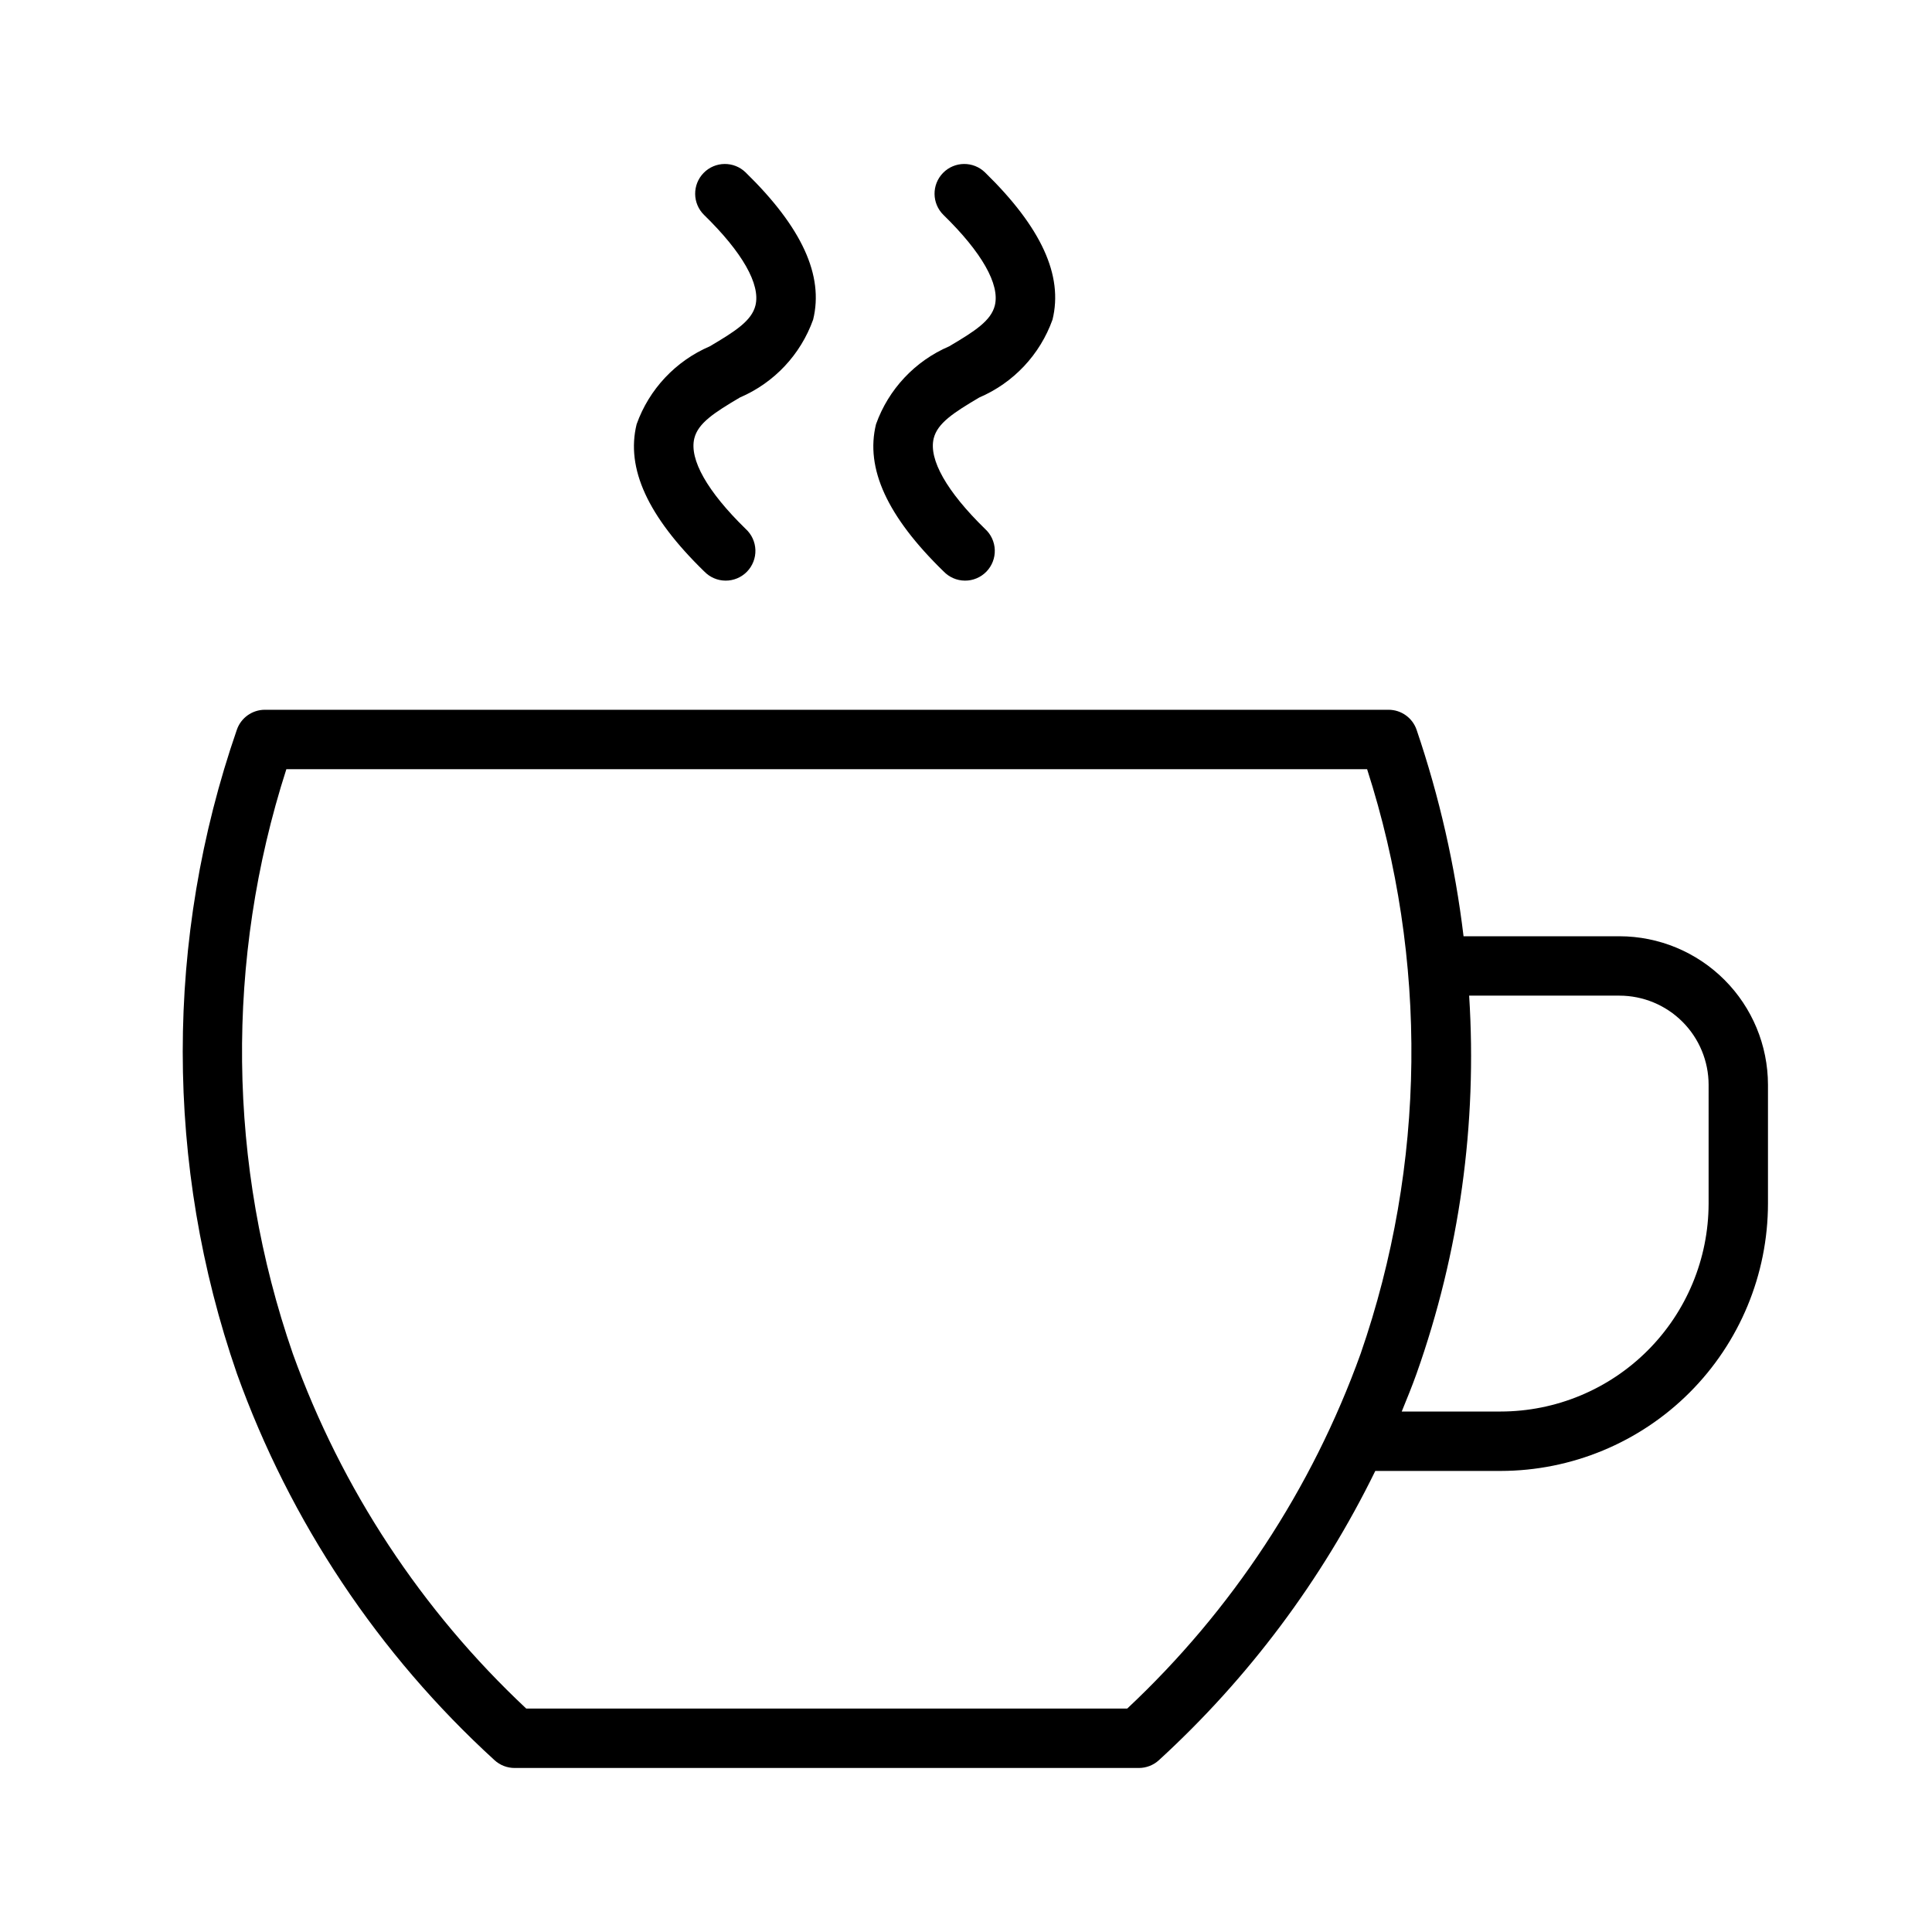
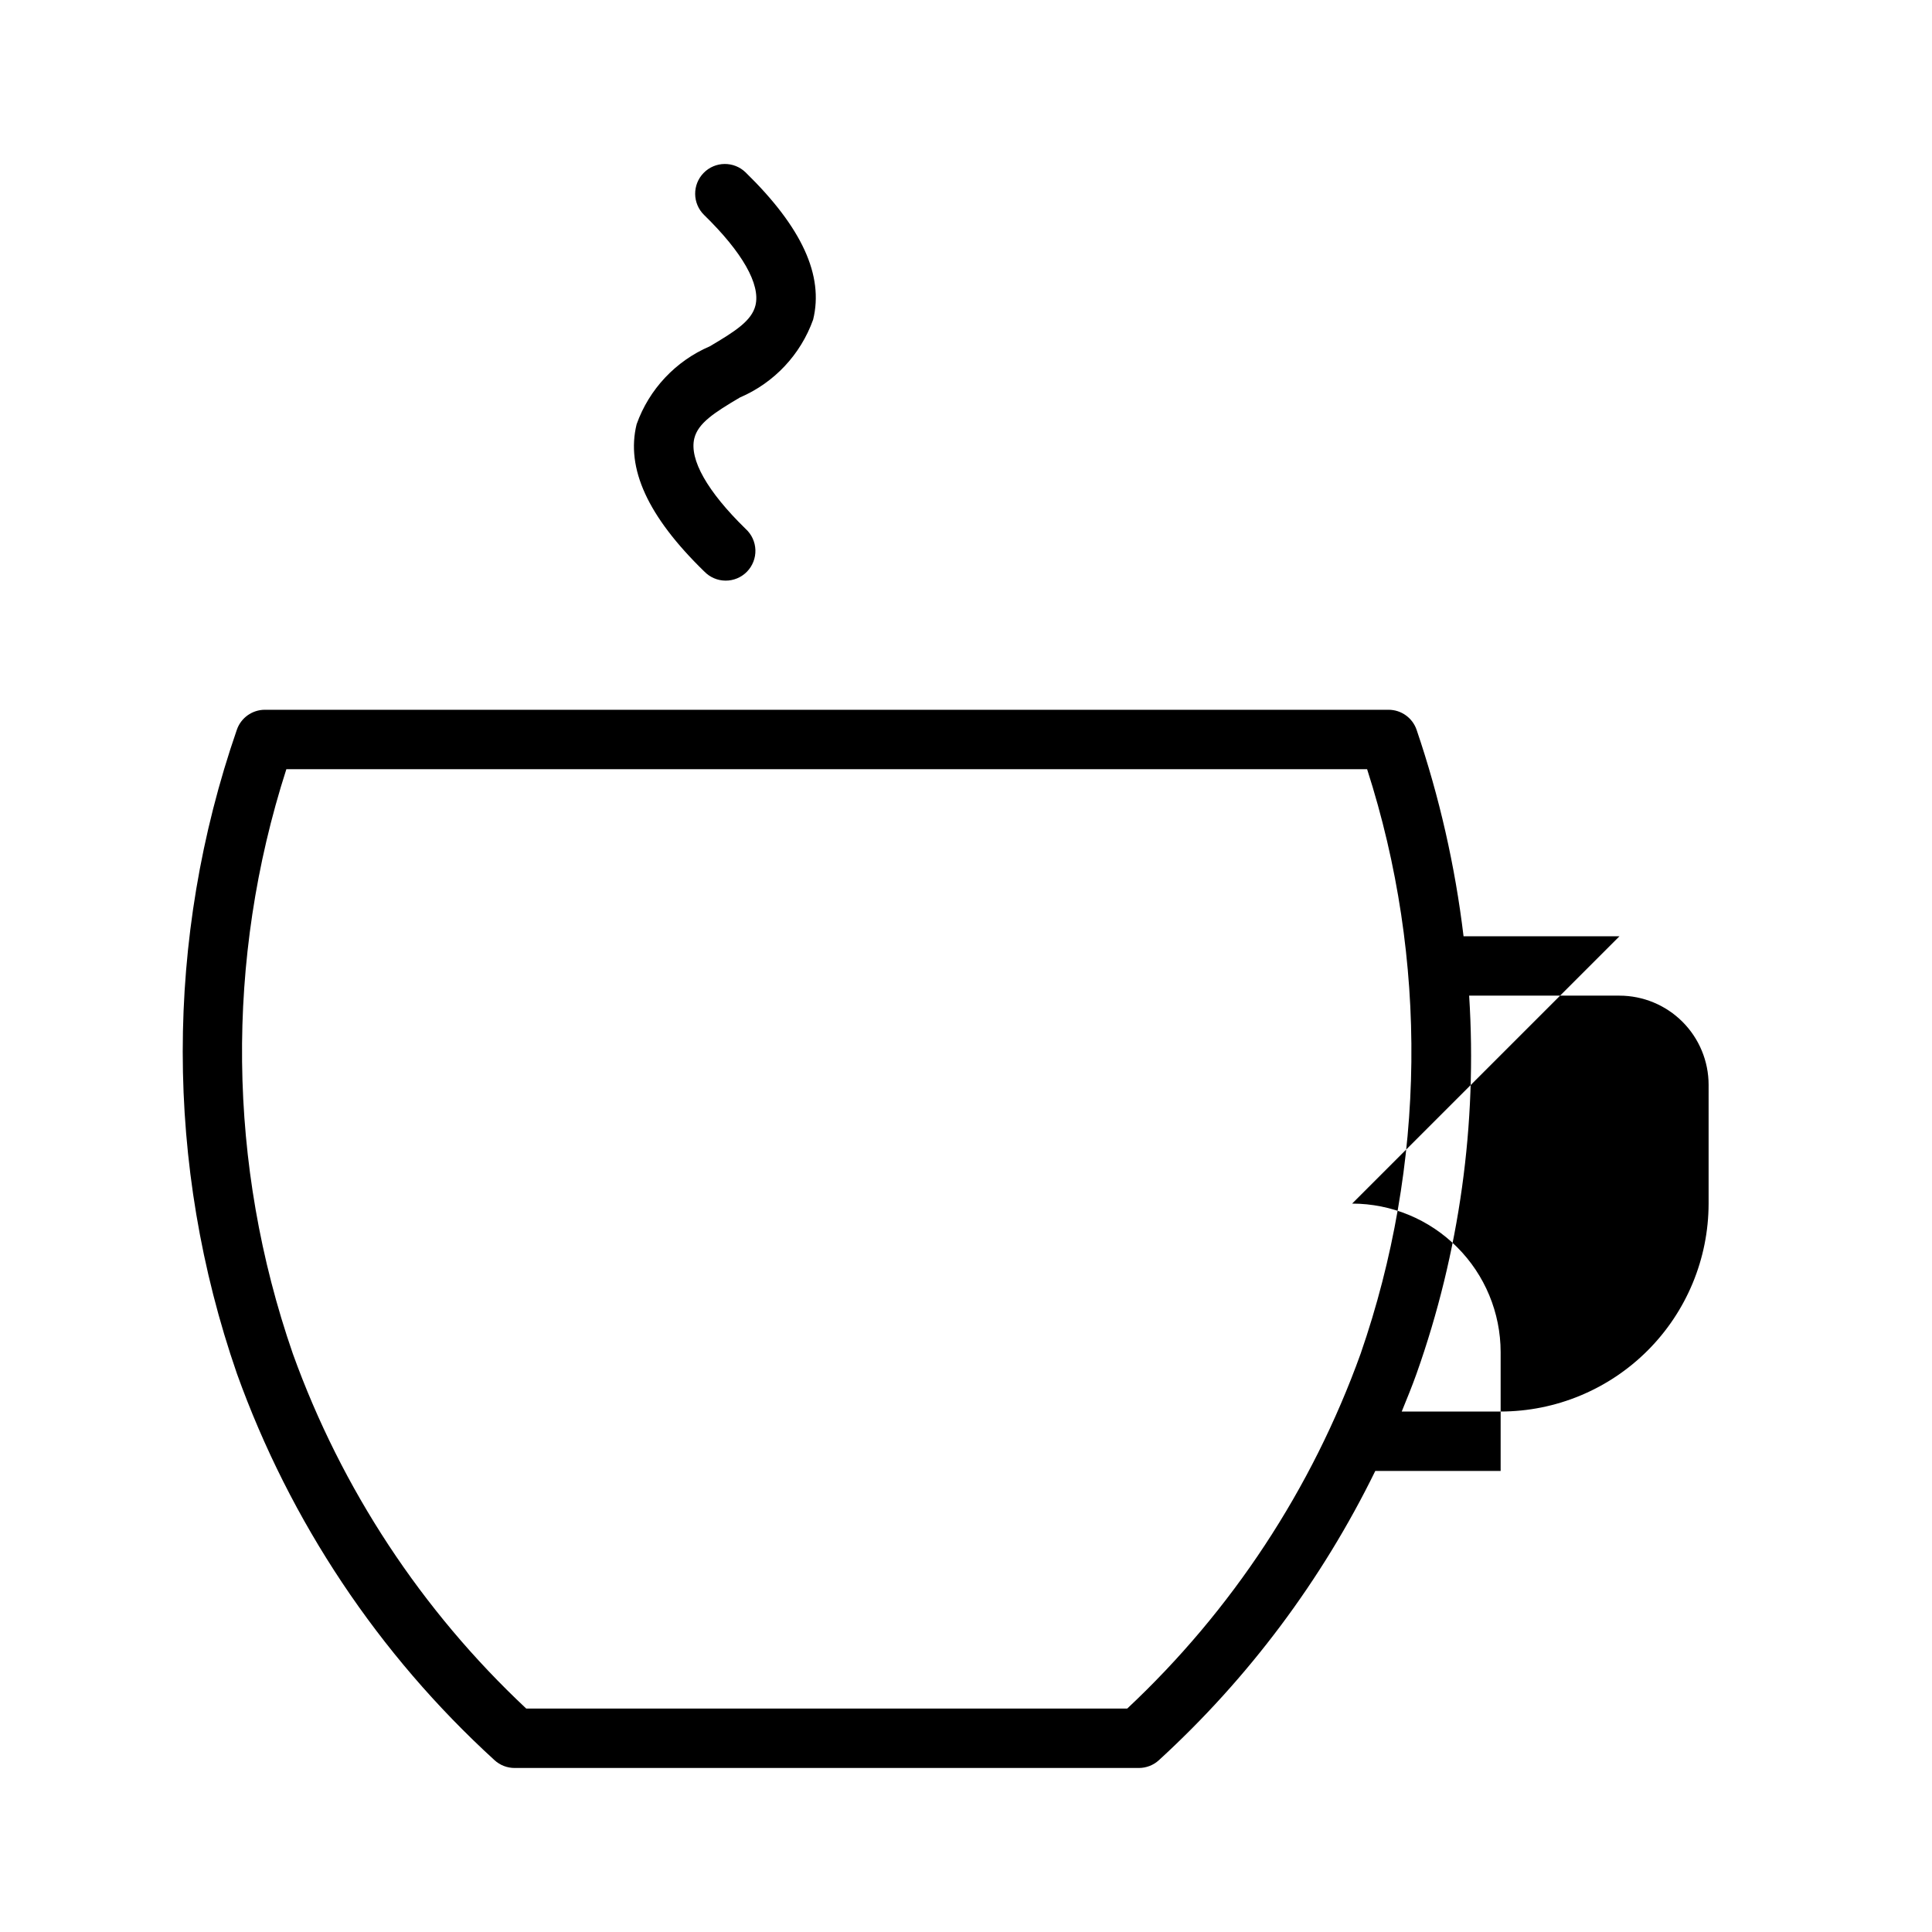
<svg xmlns="http://www.w3.org/2000/svg" fill="#000000" width="800px" height="800px" version="1.1" viewBox="144 144 512 512">
  <g>
-     <path d="m573.18 392.12h-41.324c-2.234-18.617-6.402-36.949-12.438-54.703-1.086-3.184-4.078-5.32-7.438-5.32h-297.78c-3.363 0-6.356 2.137-7.441 5.32-19.121 55.27-19.109 115.36 0.031 170.62 14.074 39.191 37.508 74.352 68.266 102.43 1.453 1.328 3.348 2.066 5.316 2.066h165.43c1.969 0 3.867-0.738 5.32-2.066 23.738-21.738 43.191-47.742 57.344-76.652h33.219c18.785-0.023 36.793-7.492 50.074-20.773 13.281-13.285 20.754-31.293 20.773-50.074v-31.488c-0.012-10.438-4.16-20.441-11.539-27.82-7.379-7.379-17.387-11.531-27.82-11.543zm-68.602 110.64-0.004 0.004c-12.891 35.793-34.09 68.016-61.852 94.027h-159.26c-27.762-26.012-48.957-58.234-61.852-94.027-17.352-50.09-17.957-104.46-1.723-154.92h286.41c16.227 50.461 15.625 104.83-1.723 154.92zm92.219-39.793c-0.02 14.605-5.832 28.613-16.16 38.941-10.332 10.332-24.336 16.145-38.945 16.16h-26.219c1.352-3.328 2.723-6.648 3.926-10.031 11.379-32.105 16.117-66.184 13.938-100.18h39.844c6.262 0.008 12.262 2.496 16.691 6.926 4.426 4.426 6.918 10.43 6.926 16.691z" />
+     <path d="m573.18 392.12h-41.324c-2.234-18.617-6.402-36.949-12.438-54.703-1.086-3.184-4.078-5.32-7.438-5.32h-297.78c-3.363 0-6.356 2.137-7.441 5.32-19.121 55.27-19.109 115.36 0.031 170.62 14.074 39.191 37.508 74.352 68.266 102.43 1.453 1.328 3.348 2.066 5.316 2.066h165.43c1.969 0 3.867-0.738 5.32-2.066 23.738-21.738 43.191-47.742 57.344-76.652h33.219v-31.488c-0.012-10.438-4.16-20.441-11.539-27.82-7.379-7.379-17.387-11.531-27.82-11.543zm-68.602 110.64-0.004 0.004c-12.891 35.793-34.09 68.016-61.852 94.027h-159.26c-27.762-26.012-48.957-58.234-61.852-94.027-17.352-50.09-17.957-104.46-1.723-154.92h286.41c16.227 50.461 15.625 104.83-1.723 154.92zm92.219-39.793c-0.02 14.605-5.832 28.613-16.16 38.941-10.332 10.332-24.336 16.145-38.945 16.16h-26.219c1.352-3.328 2.723-6.648 3.926-10.031 11.379-32.105 16.117-66.184 13.938-100.18h39.844c6.262 0.008 12.262 2.496 16.691 6.926 4.426 4.426 6.918 10.43 6.926 16.691z" />
    <path d="m340.1 249.33c9.047-3.879 16.074-11.352 19.387-20.625 2.875-11.691-2.969-24.453-17.883-39.008l0.004 0.004c-3.113-3.043-8.102-2.984-11.141 0.129-3.039 3.113-2.981 8.098 0.129 11.141 10.148 9.895 14.977 18.406 13.609 23.969-1 4.043-5.246 6.797-12.102 10.84-9.047 3.883-16.074 11.359-19.387 20.637-2.891 11.707 2.965 24.469 17.895 39.008l0.004-0.004c1.473 1.555 3.516 2.441 5.656 2.453 2.141 0.016 4.195-0.844 5.691-2.379 1.492-1.535 2.297-3.609 2.227-5.75-0.07-2.141-1.008-4.16-2.598-5.594-10.133-9.887-14.957-18.398-13.59-23.969 0.992-4.047 5.242-6.797 12.098-10.852z" />
-     <path d="m403.54 249.33c9.047-3.879 16.074-11.352 19.387-20.625 2.875-11.691-2.969-24.453-17.883-39.008l0.004 0.004c-3.113-3.043-8.102-2.984-11.141 0.129-3.039 3.113-2.981 8.098 0.129 11.141 10.148 9.895 14.977 18.406 13.609 23.969-1 4.043-5.246 6.797-12.102 10.84-9.047 3.883-16.074 11.359-19.387 20.637-2.891 11.707 2.965 24.469 17.895 39.008l0.004-0.004c1.473 1.555 3.516 2.441 5.656 2.453 2.141 0.016 4.195-0.844 5.691-2.379 1.492-1.535 2.297-3.609 2.227-5.75-0.07-2.141-1.008-4.16-2.598-5.594-10.133-9.887-14.957-18.398-13.59-23.969 1.004-4.047 5.242-6.797 12.098-10.852z" />
  </g>
</svg>